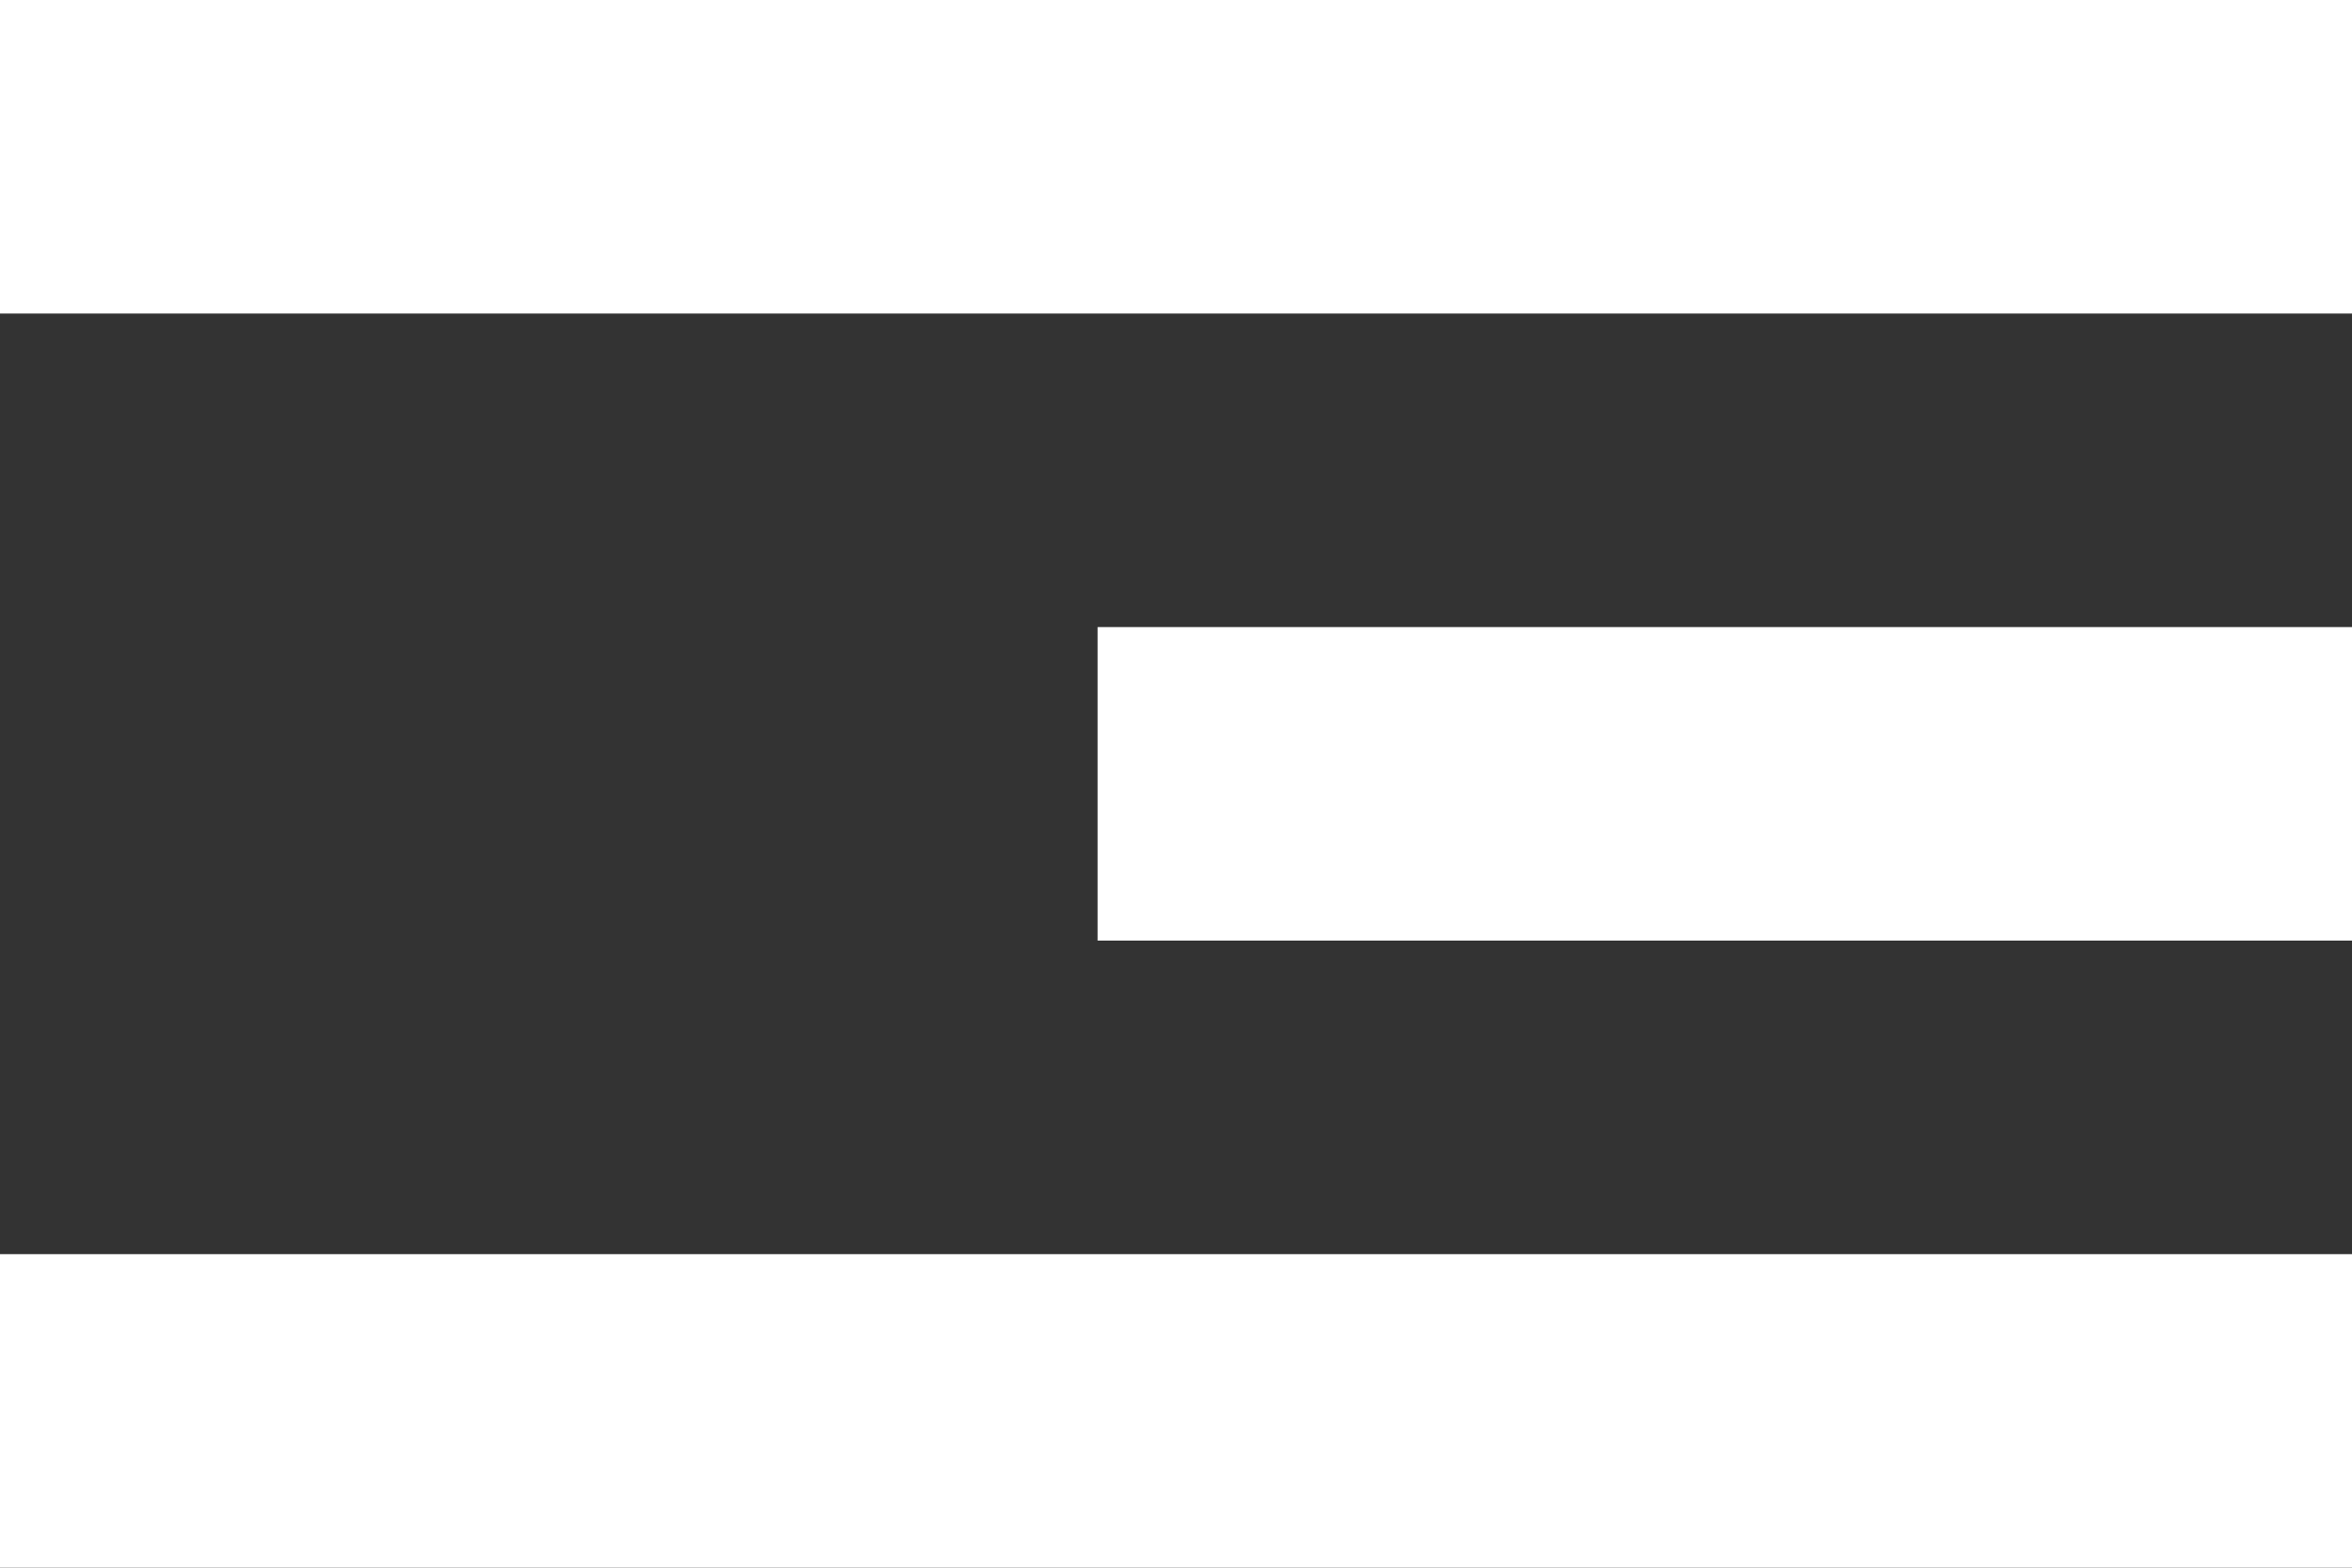
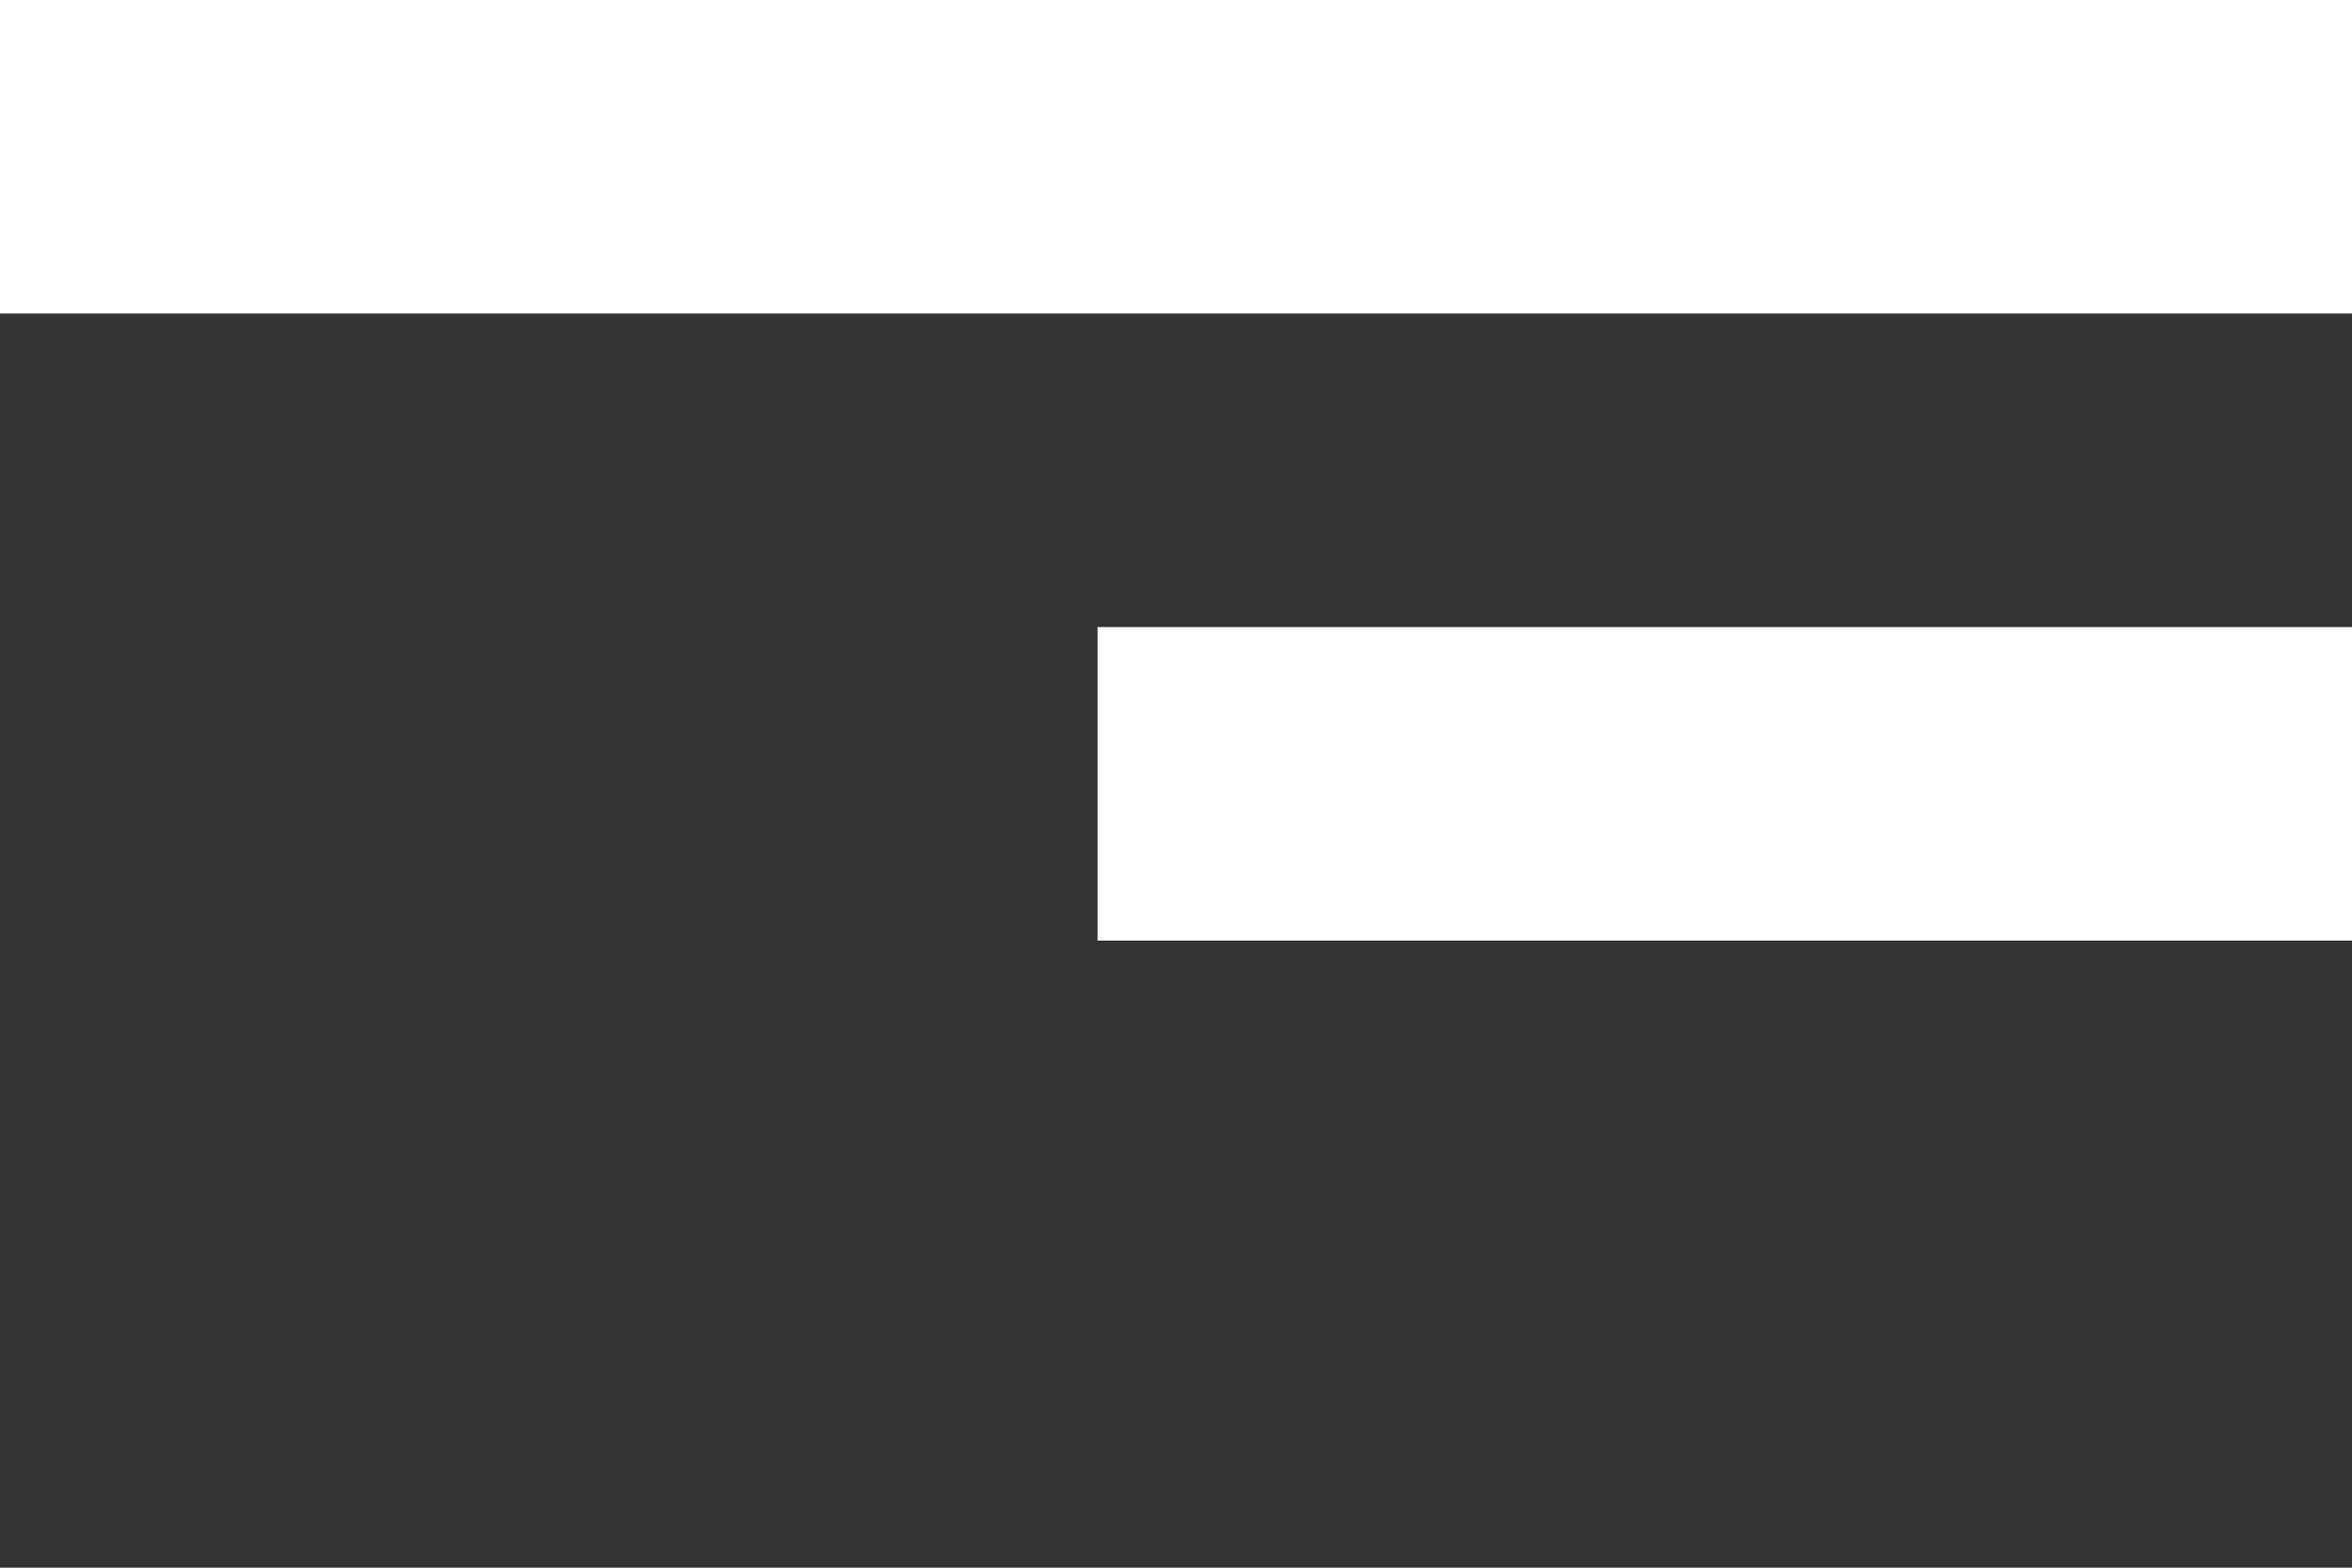
<svg xmlns="http://www.w3.org/2000/svg" width="30" height="20" viewBox="0 0 30 20" fill="none">
  <rect x="0" y="0" width="30" height="20" fill="#333333" stroke="none" />
  <path d="M2.40025e-07 4L0 1.18458e-06L30 0V4H2.40025e-07Z" fill="white" />
  <path d="M14 12L14 8L30 8V12H14Z" fill="white" />
-   <path d="M2.40025e-07 20L0 16L30 16V20H2.40025e-07Z" fill="white" />
</svg>